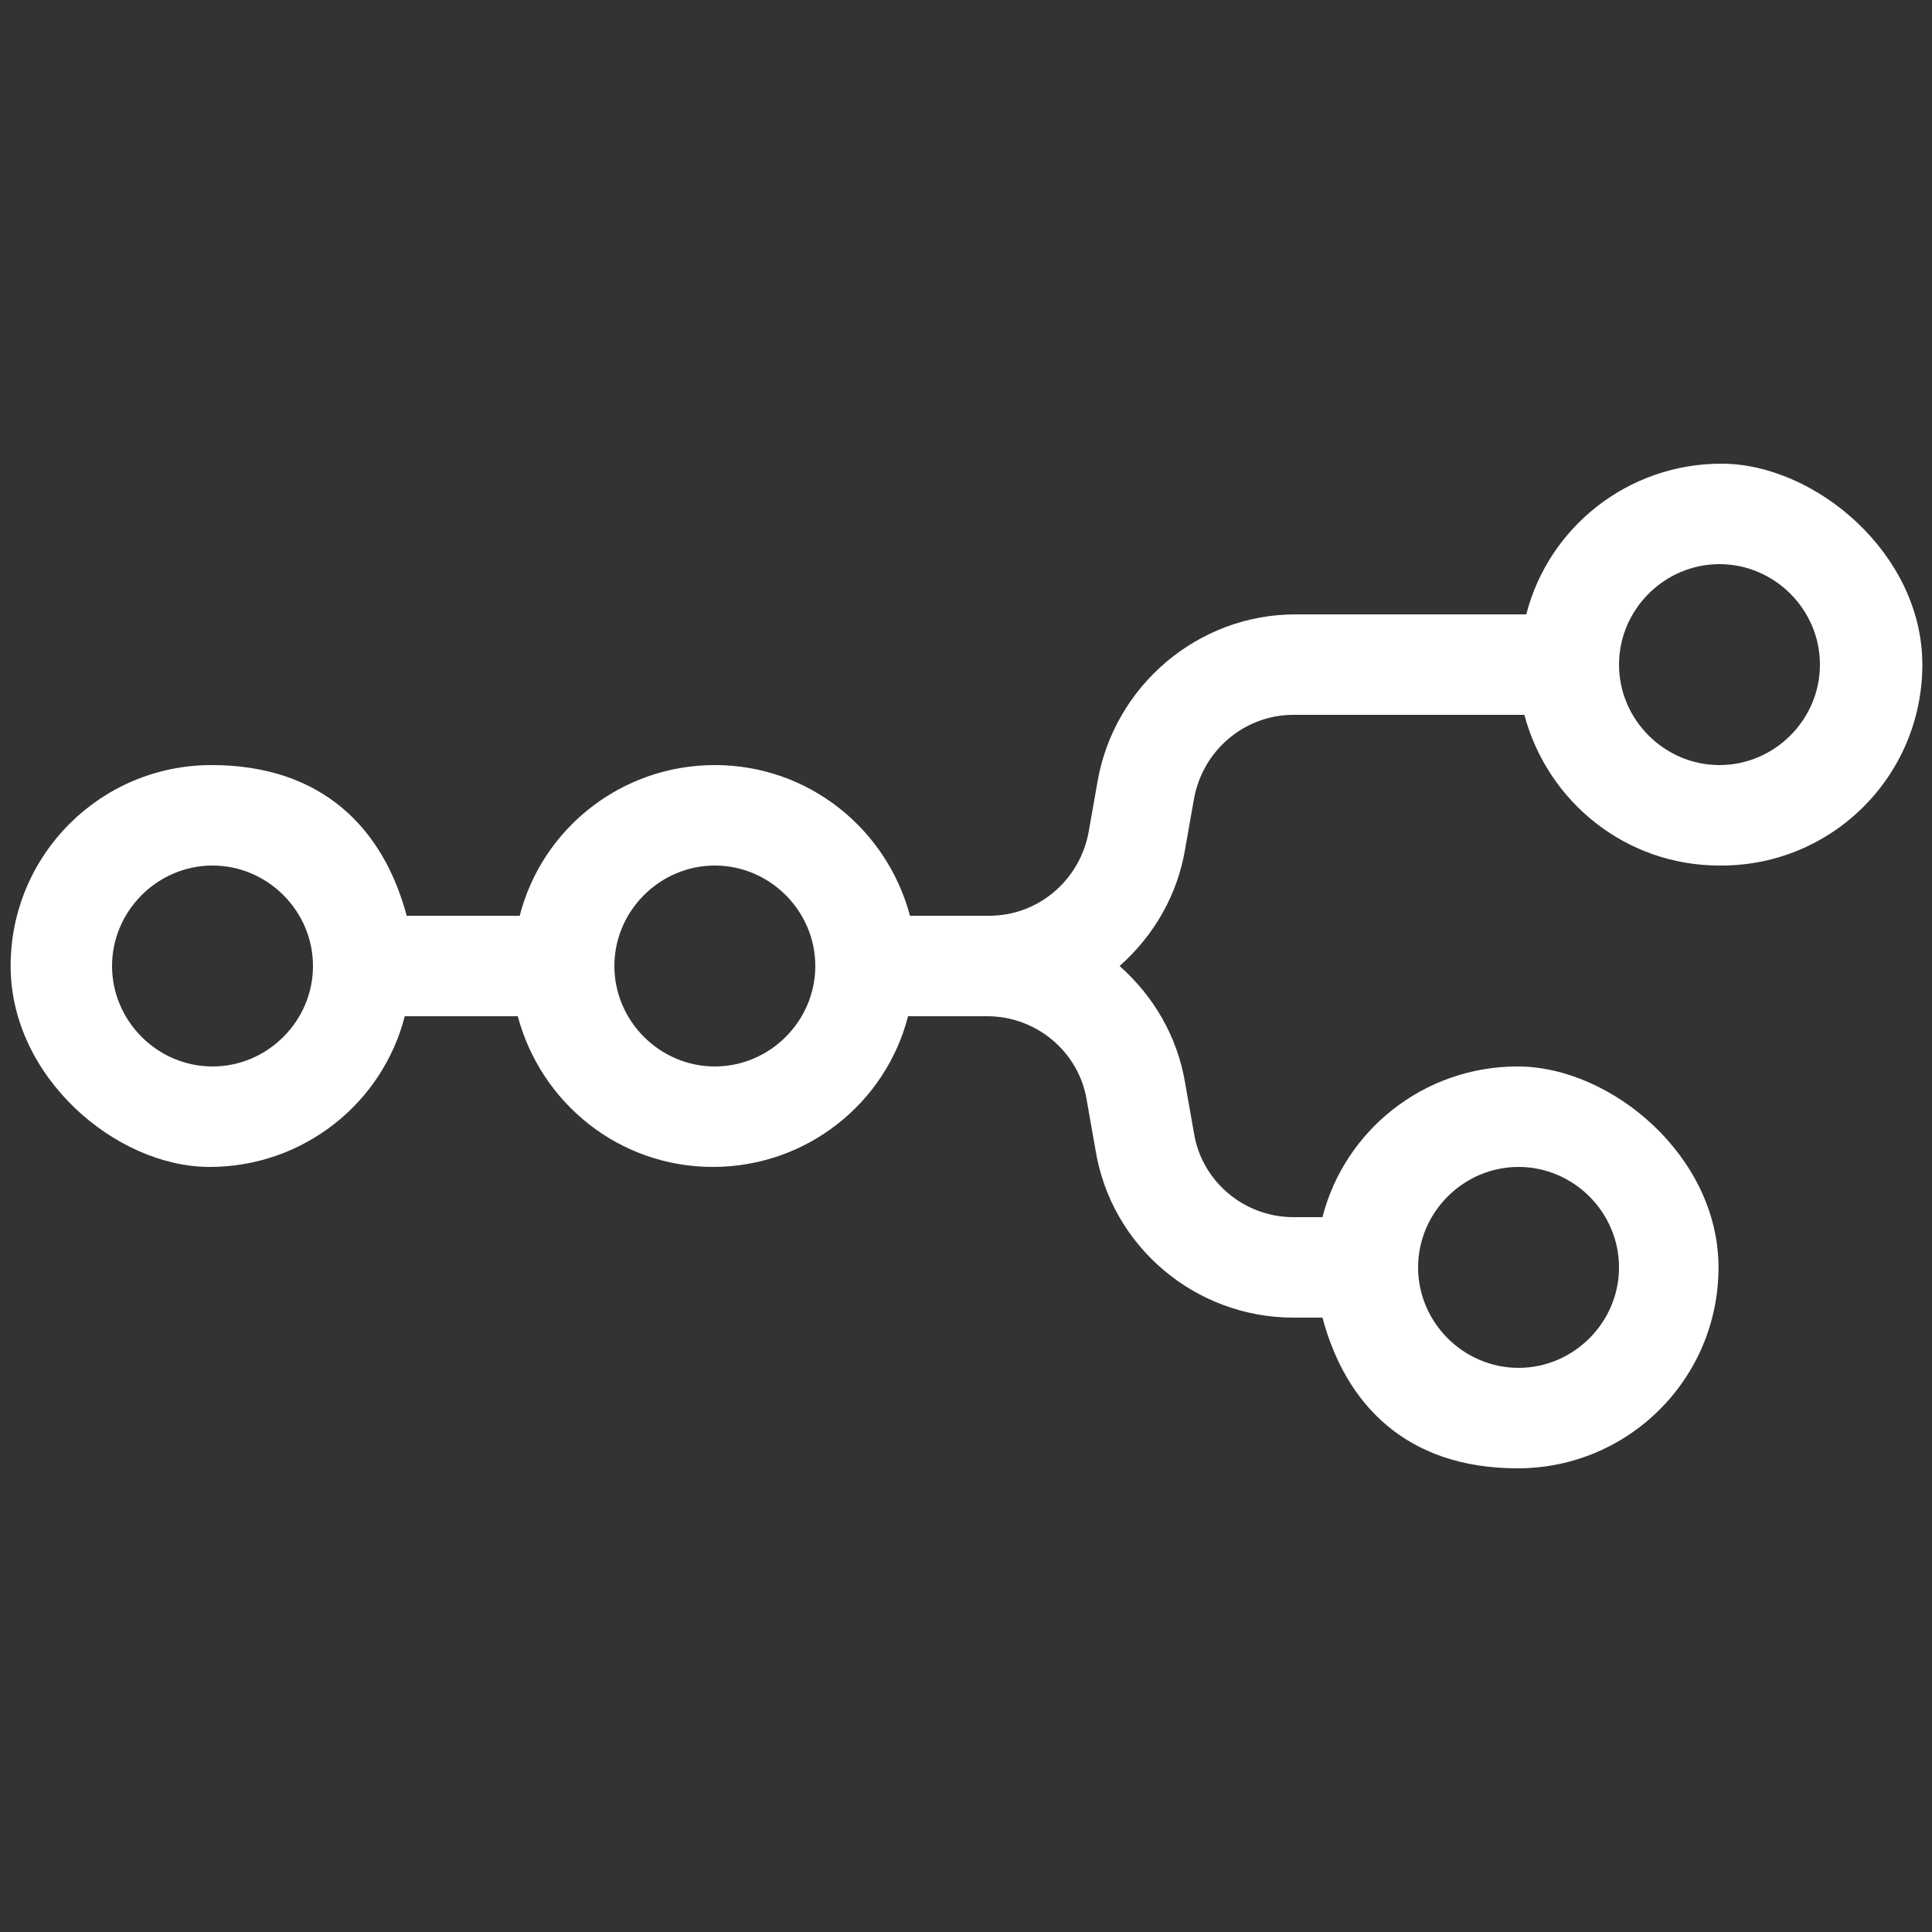
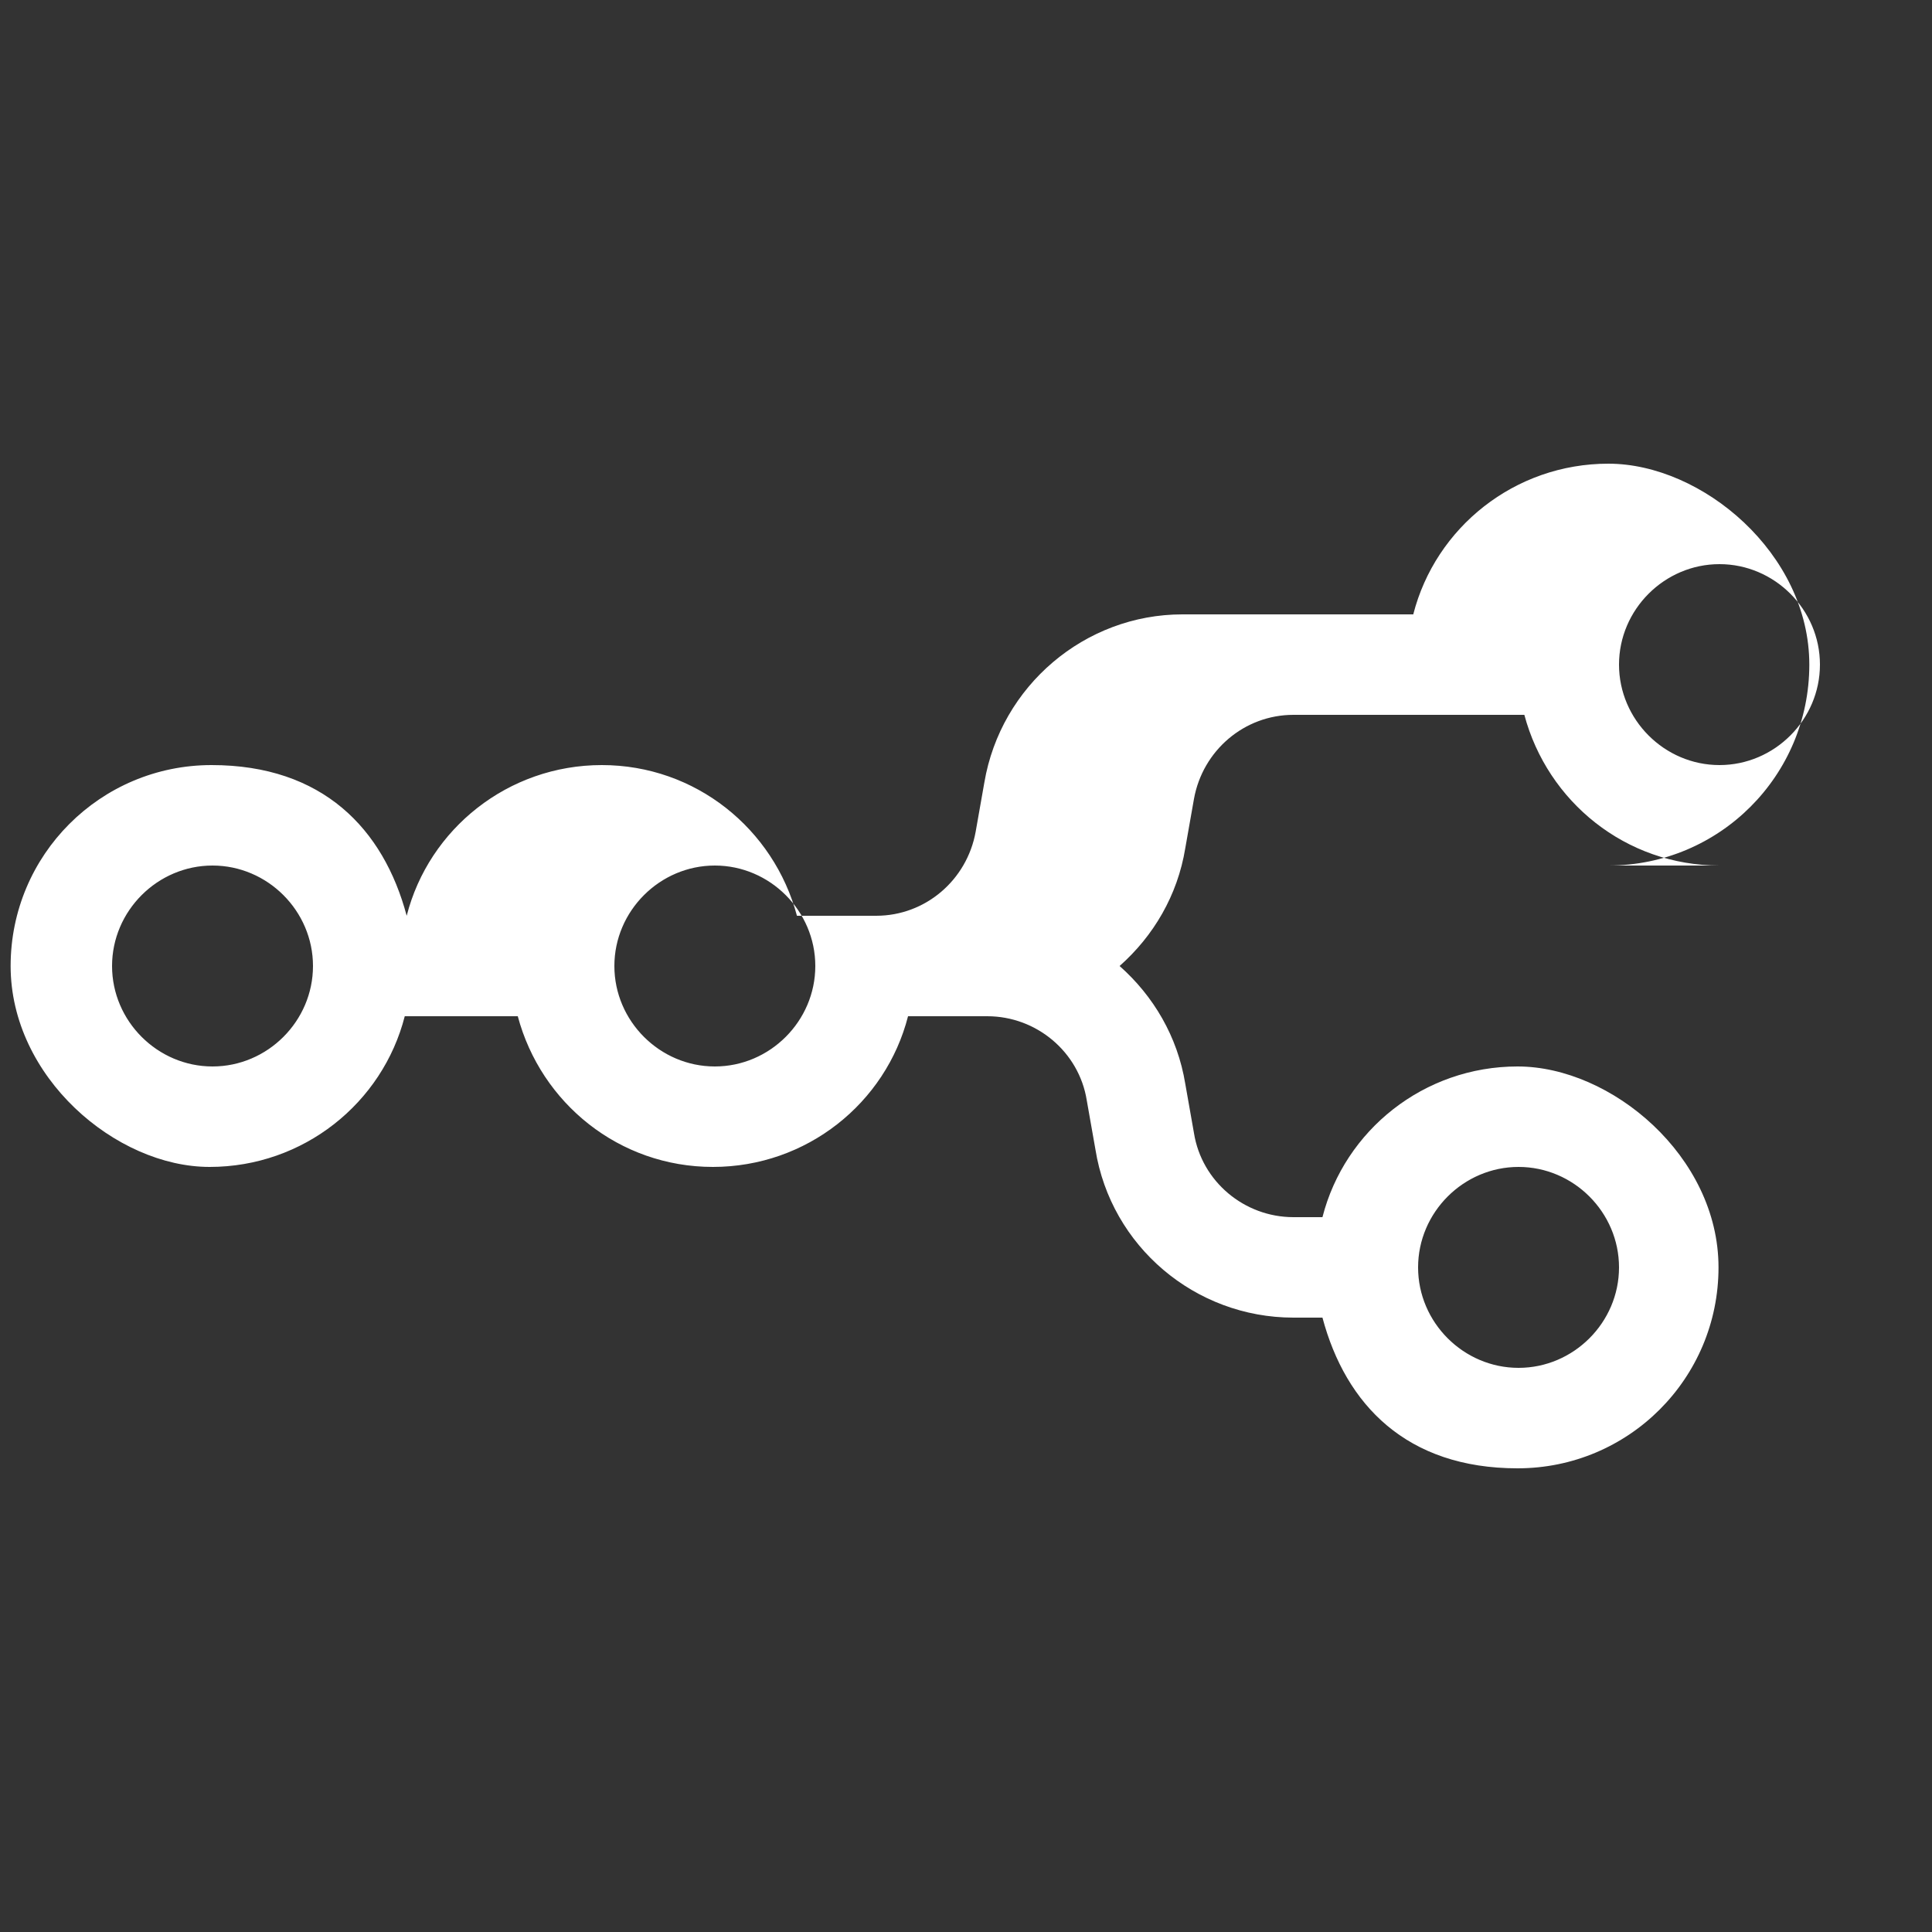
<svg xmlns="http://www.w3.org/2000/svg" id="Capa_1" version="1.1" viewBox="0 0 200 200">
  <rect x="0" y="0" width="200" height="200" fill="#333333" stroke="none" />
  <defs>
    <style>
      .st0 {
        fill: #fff;
        fill-rule: evenodd;
      }
    </style>
  </defs>
-   <path class="st0" d="M178,89.6c-9.7,0-17.8-6.6-20.2-15.6h-23.9c-5.1,0-9.4,3.7-10.3,8.7l-.9,5.1c-.8,4.9-3.3,9.1-6.8,12.2,3.5,3.1,6,7.3,6.8,12.2l.9,5.1c.8,5,5.2,8.7,10.3,8.7h3c2.3-9,10.5-15.6,20.2-15.6s20.8,9.3,20.8,20.8-9.3,20.8-20.8,20.8-17.8-6.6-20.2-15.6h-3c-10.2,0-18.9-7.4-20.5-17.4l-.9-5.1c-.8-5-5.2-8.7-10.3-8.7h-8.2c-2.3,9-10.5,15.6-20.2,15.6s-17.8-6.6-20.2-15.6h-11.7c-2.3,9-10.5,15.6-20.2,15.6S1.1,111.5,1.1,100s9.3-20.8,20.8-20.8,17.8,6.6,20.2,15.6h11.7c2.3-9,10.5-15.6,20.2-15.6s17.8,6.6,20.2,15.6h8.2c5.1,0,9.4-3.7,10.3-8.7l.9-5.1c1.7-10,10.4-17.4,20.5-17.4h23.9c2.3-9,10.5-15.6,20.2-15.6s20.8,9.3,20.8,20.8-9.3,20.8-20.8,20.8ZM178,79.2c5.7,0,10.4-4.7,10.4-10.4s-4.7-10.4-10.4-10.4-10.4,4.7-10.4,10.4,4.7,10.4,10.4,10.4ZM22,110.4c5.7,0,10.4-4.7,10.4-10.4s-4.7-10.4-10.4-10.4-10.4,4.7-10.4,10.4,4.7,10.4,10.4,10.4ZM84.4,100c0,5.7-4.7,10.4-10.4,10.4s-10.4-4.7-10.4-10.4,4.7-10.4,10.4-10.4,10.4,4.7,10.4,10.4ZM167.6,131.2c0,5.7-4.7,10.4-10.4,10.4s-10.4-4.7-10.4-10.4,4.7-10.4,10.4-10.4,10.4,4.7,10.4,10.4Z" />
+   <path class="st0" d="M178,89.6c-9.7,0-17.8-6.6-20.2-15.6h-23.9c-5.1,0-9.4,3.7-10.3,8.7l-.9,5.1c-.8,4.9-3.3,9.1-6.8,12.2,3.5,3.1,6,7.3,6.8,12.2l.9,5.1c.8,5,5.2,8.7,10.3,8.7h3c2.3-9,10.5-15.6,20.2-15.6s20.8,9.3,20.8,20.8-9.3,20.8-20.8,20.8-17.8-6.6-20.2-15.6h-3c-10.2,0-18.9-7.4-20.5-17.4l-.9-5.1c-.8-5-5.2-8.7-10.3-8.7h-8.2c-2.3,9-10.5,15.6-20.2,15.6s-17.8-6.6-20.2-15.6h-11.7c-2.3,9-10.5,15.6-20.2,15.6S1.1,111.5,1.1,100s9.3-20.8,20.8-20.8,17.8,6.6,20.2,15.6c2.3-9,10.5-15.6,20.2-15.6s17.8,6.6,20.2,15.6h8.2c5.1,0,9.4-3.7,10.3-8.7l.9-5.1c1.7-10,10.4-17.4,20.5-17.4h23.9c2.3-9,10.5-15.6,20.2-15.6s20.8,9.3,20.8,20.8-9.3,20.8-20.8,20.8ZM178,79.2c5.7,0,10.4-4.7,10.4-10.4s-4.7-10.4-10.4-10.4-10.4,4.7-10.4,10.4,4.7,10.4,10.4,10.4ZM22,110.4c5.7,0,10.4-4.7,10.4-10.4s-4.7-10.4-10.4-10.4-10.4,4.7-10.4,10.4,4.7,10.4,10.4,10.4ZM84.4,100c0,5.7-4.7,10.4-10.4,10.4s-10.4-4.7-10.4-10.4,4.7-10.4,10.4-10.4,10.4,4.7,10.4,10.4ZM167.6,131.2c0,5.7-4.7,10.4-10.4,10.4s-10.4-4.7-10.4-10.4,4.7-10.4,10.4-10.4,10.4,4.7,10.4,10.4Z" />
</svg>